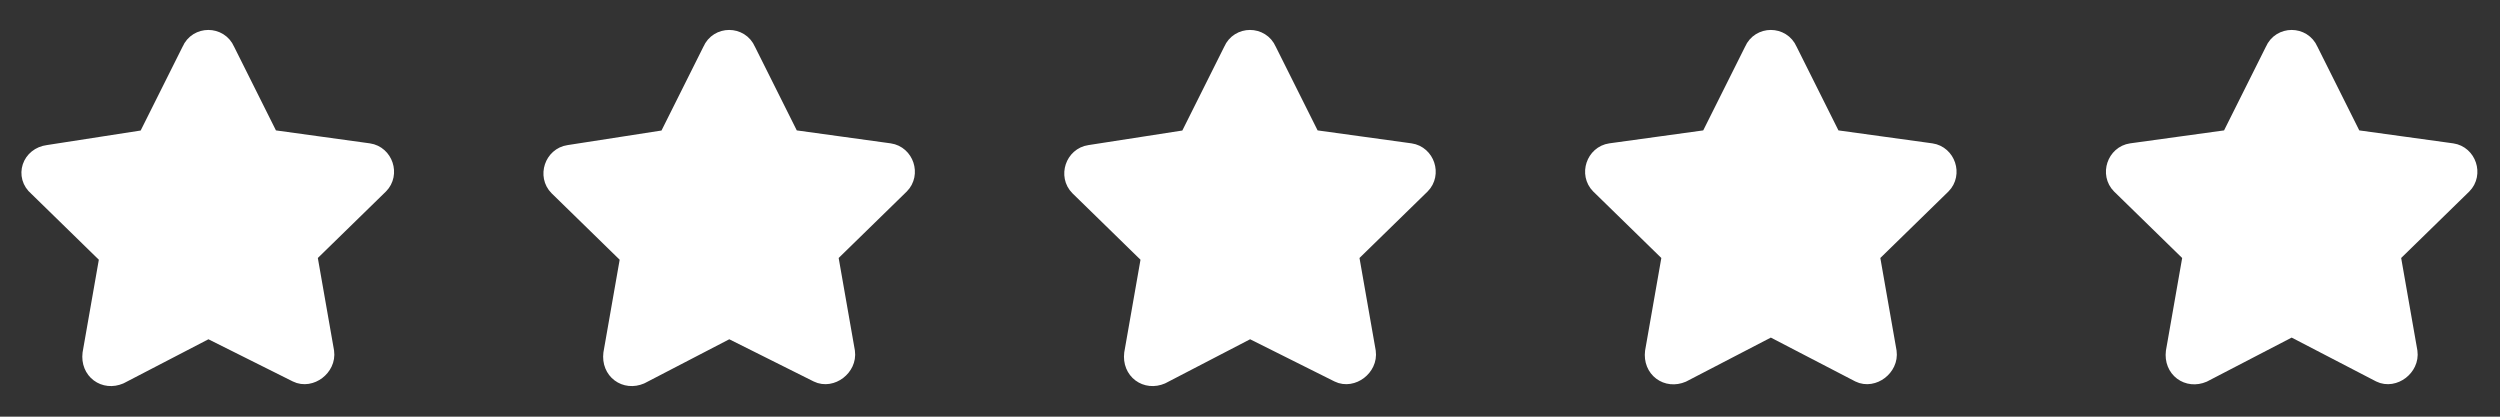
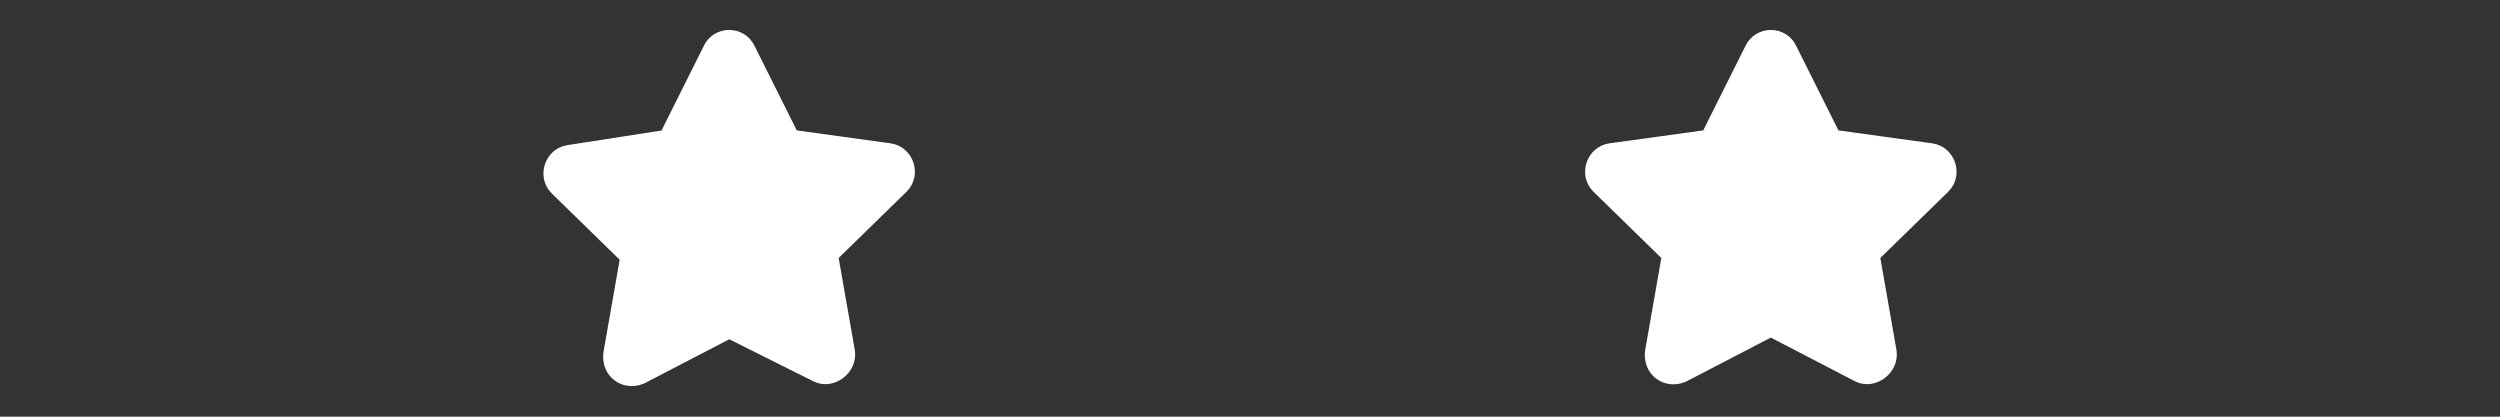
<svg xmlns="http://www.w3.org/2000/svg" version="1.1" id="Calque_1" x="0px" y="0px" viewBox="0 0 144 24" style="enable-background:new 0 0 144 24;" xml:space="preserve">
  <rect x="0" y="0" width="144" height="24" fill="#333333" stroke="none" />
  <style type="text/css">
	.st0{fill:#FFFFFF;stroke:#FFFFFF;stroke-width:1.5;stroke-linecap:round;stroke-linejoin:round;}
</style>
-   <path class="st0" d="M8.6,8.2L11.2,3c0.3-0.7,1.3-0.7,1.6,0l2.6,5.2l5.8,0.8c0.7,0.1,1,1,0.5,1.5l-4.2,4.1l1,5.7  c0.1,0.7-0.7,1.3-1.3,1L12,18.7l-5.2,2.7c-0.7,0.3-1.4-0.2-1.3-1l1-5.7l-4.2-4.1C1.7,10.1,2,9.2,2.8,9.1L8.6,8.2z" />
  <path class="st0" d="M38.6,8.2L41.2,3c0.3-0.7,1.3-0.7,1.6,0l2.6,5.2l5.8,0.8c0.7,0.1,1,1,0.5,1.5l-4.2,4.1l1,5.7  c0.1,0.7-0.7,1.3-1.3,1L42,18.7l-5.2,2.7c-0.7,0.3-1.4-0.2-1.3-1l1-5.7l-4.2-4.1c-0.5-0.5-0.2-1.4,0.5-1.5L38.6,8.2z" />
-   <path class="st0" d="M68.6,8.2L71.2,3c0.3-0.7,1.3-0.7,1.6,0l2.6,5.2l5.8,0.8c0.7,0.1,1,1,0.5,1.5l-4.2,4.1l1,5.7  c0.1,0.7-0.7,1.3-1.3,1L72,18.7l-5.2,2.7c-0.7,0.3-1.4-0.2-1.3-1l1-5.7l-4.2-4.1c-0.5-0.5-0.2-1.4,0.5-1.5L68.6,8.2z" />
  <path class="st0" d="M98.6,8.2l2.6-5.2c0.3-0.7,1.3-0.7,1.6,0l2.6,5.2l5.8,0.8c0.7,0.1,1,1,0.5,1.5l-4.2,4.1l1,5.7  c0.1,0.7-0.7,1.3-1.3,1l-5.2-2.7l-5.2,2.7c-0.7,0.3-1.4-0.2-1.3-1l1-5.7l-4.2-4.1c-0.5-0.5-0.2-1.4,0.5-1.5L98.6,8.2z" />
-   <path class="st0" d="M128.6,8.2l2.6-5.2c0.3-0.7,1.3-0.7,1.6,0l2.6,5.2l5.8,0.8c0.7,0.1,1,1,0.5,1.5l-4.2,4.1l1,5.7  c0.1,0.7-0.7,1.3-1.3,1l-5.2-2.7l-5.2,2.7c-0.7,0.3-1.4-0.2-1.3-1l1-5.7l-4.2-4.1c-0.5-0.5-0.2-1.4,0.5-1.5L128.6,8.2z" />
</svg>